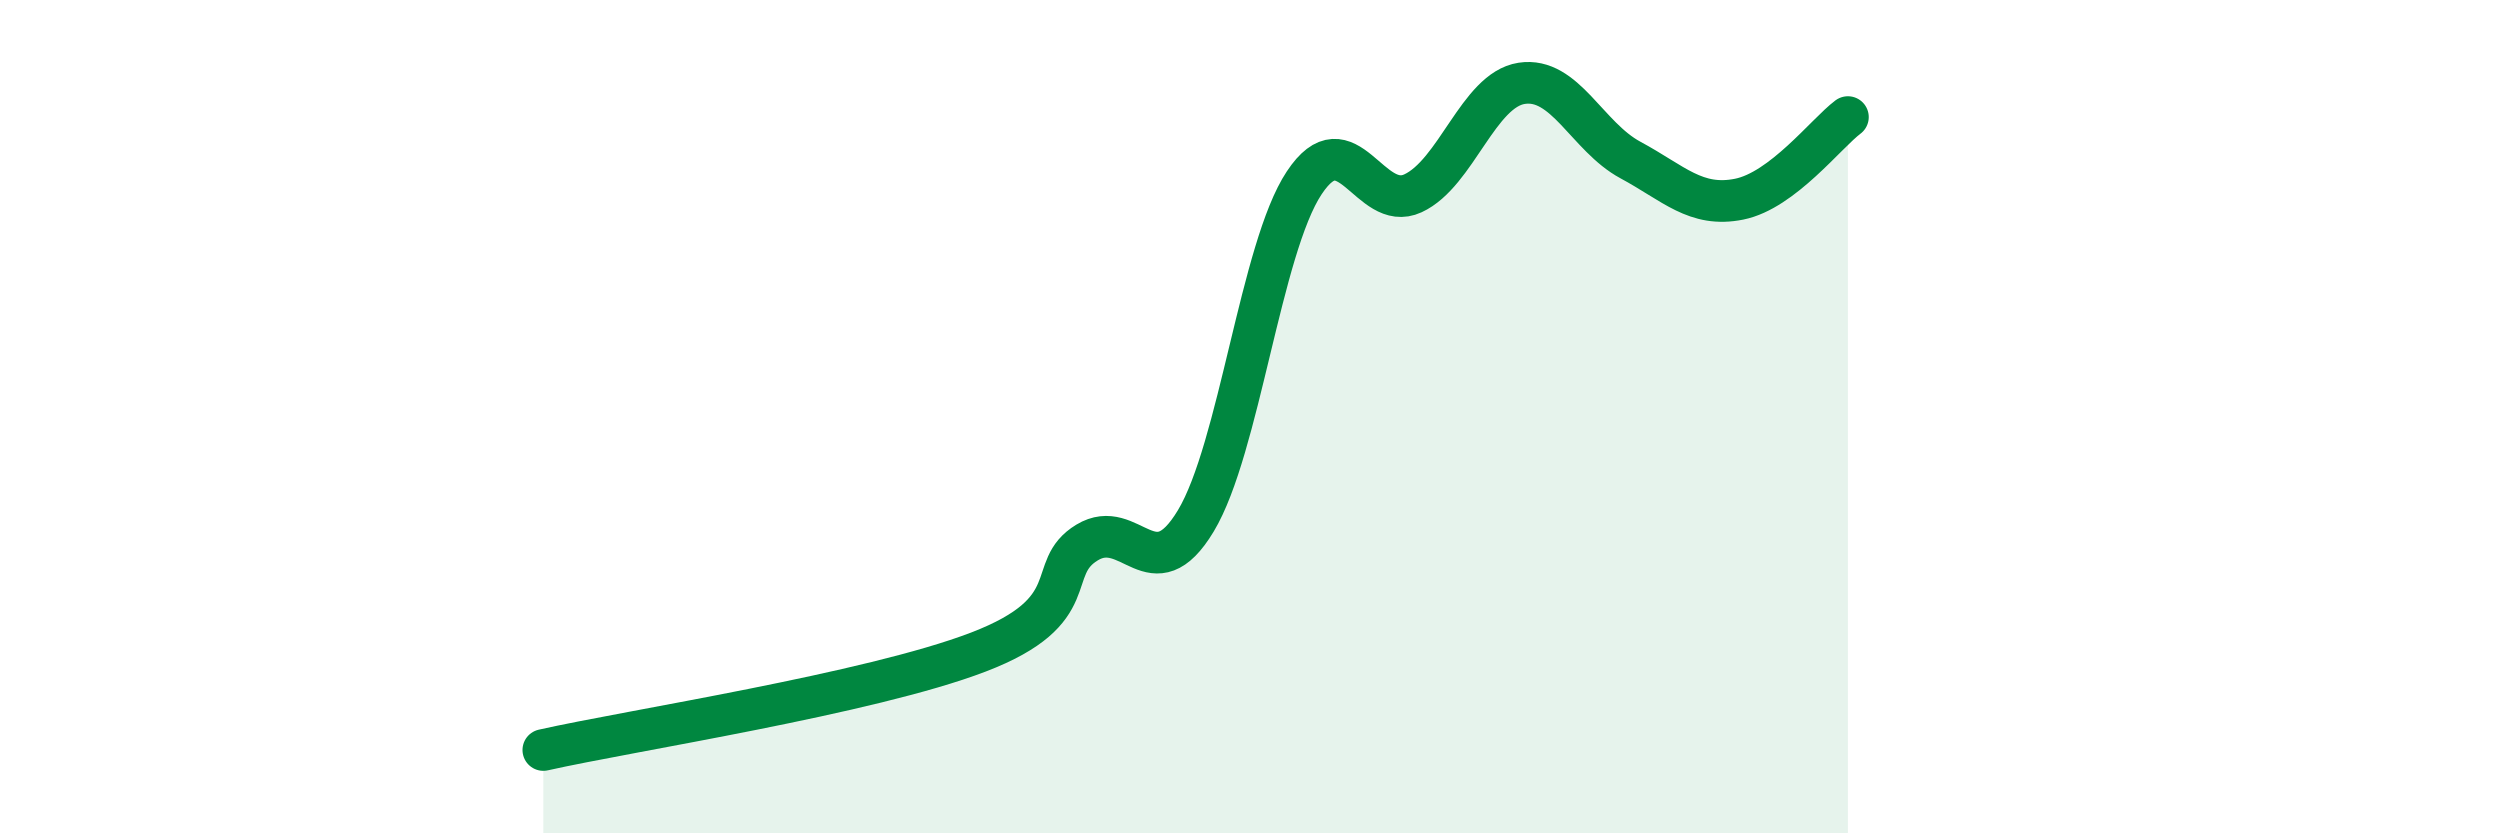
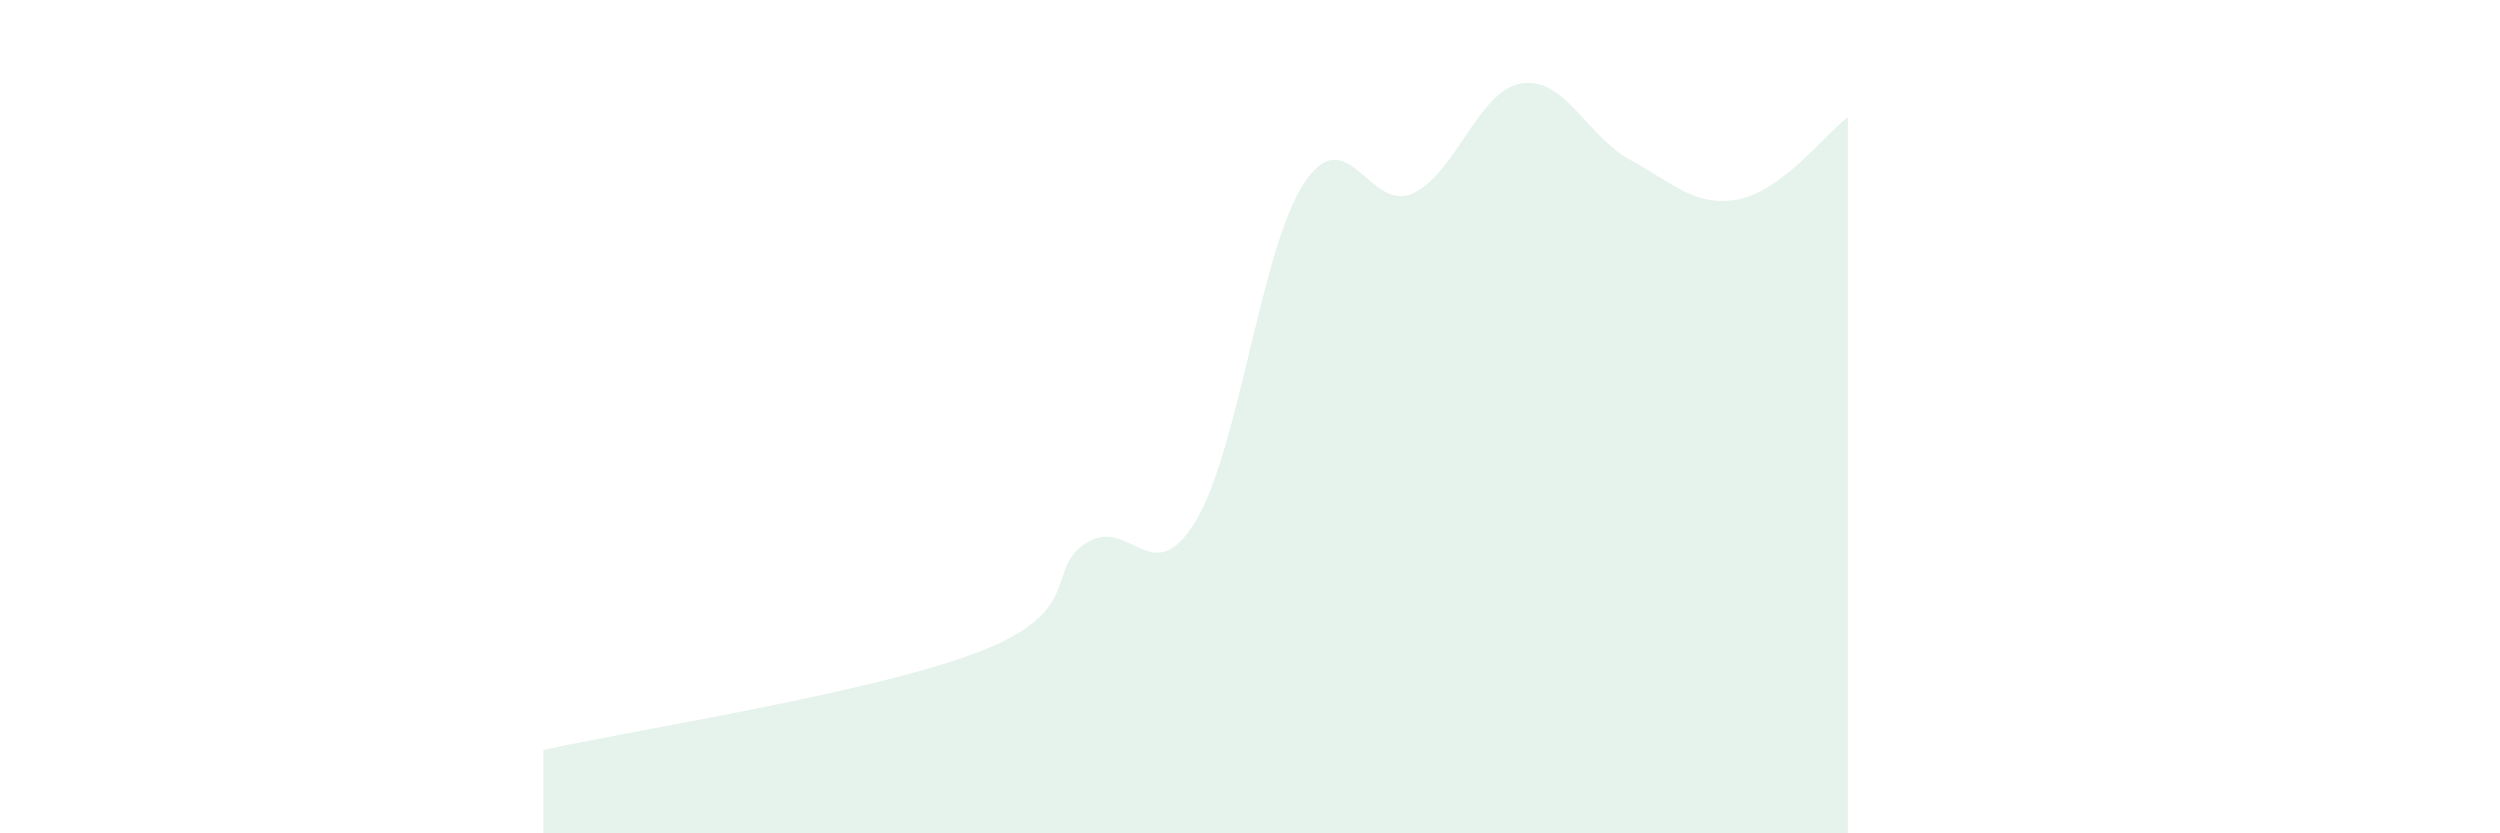
<svg xmlns="http://www.w3.org/2000/svg" width="60" height="20" viewBox="0 0 60 20">
  <path d="M 13.04,18 C 15.13,17.53 20.87,16.65 23.48,15.65 C 26.09,14.65 25.05,13.65 26.09,13.02 C 27.13,12.39 27.66,14.23 28.7,12.5 C 29.74,10.77 30.26,5.96 31.3,4.39 C 32.34,2.82 32.87,5.12 33.91,4.64 C 34.95,4.16 35.48,2.16 36.52,2 C 37.56,1.84 38.09,3.28 39.13,3.84 C 40.17,4.4 40.7,4.99 41.74,4.78 C 42.78,4.57 43.83,3.2 44.35,2.81L44.35 20L13.04 20Z" fill="#008740" opacity="0.1" stroke-linecap="round" stroke-linejoin="round" />
-   <path d="M 13.04,18 C 15.13,17.53 20.87,16.65 23.48,15.65 C 26.09,14.65 25.05,13.65 26.09,13.02 C 27.13,12.39 27.66,14.23 28.7,12.5 C 29.74,10.77 30.26,5.96 31.3,4.39 C 32.34,2.82 32.87,5.12 33.91,4.64 C 34.95,4.16 35.48,2.16 36.52,2 C 37.56,1.84 38.09,3.28 39.13,3.84 C 40.17,4.4 40.7,4.99 41.74,4.78 C 42.78,4.57 43.83,3.2 44.35,2.81" stroke="#008740" stroke-width="1" fill="none" stroke-linecap="round" stroke-linejoin="round" />
</svg>